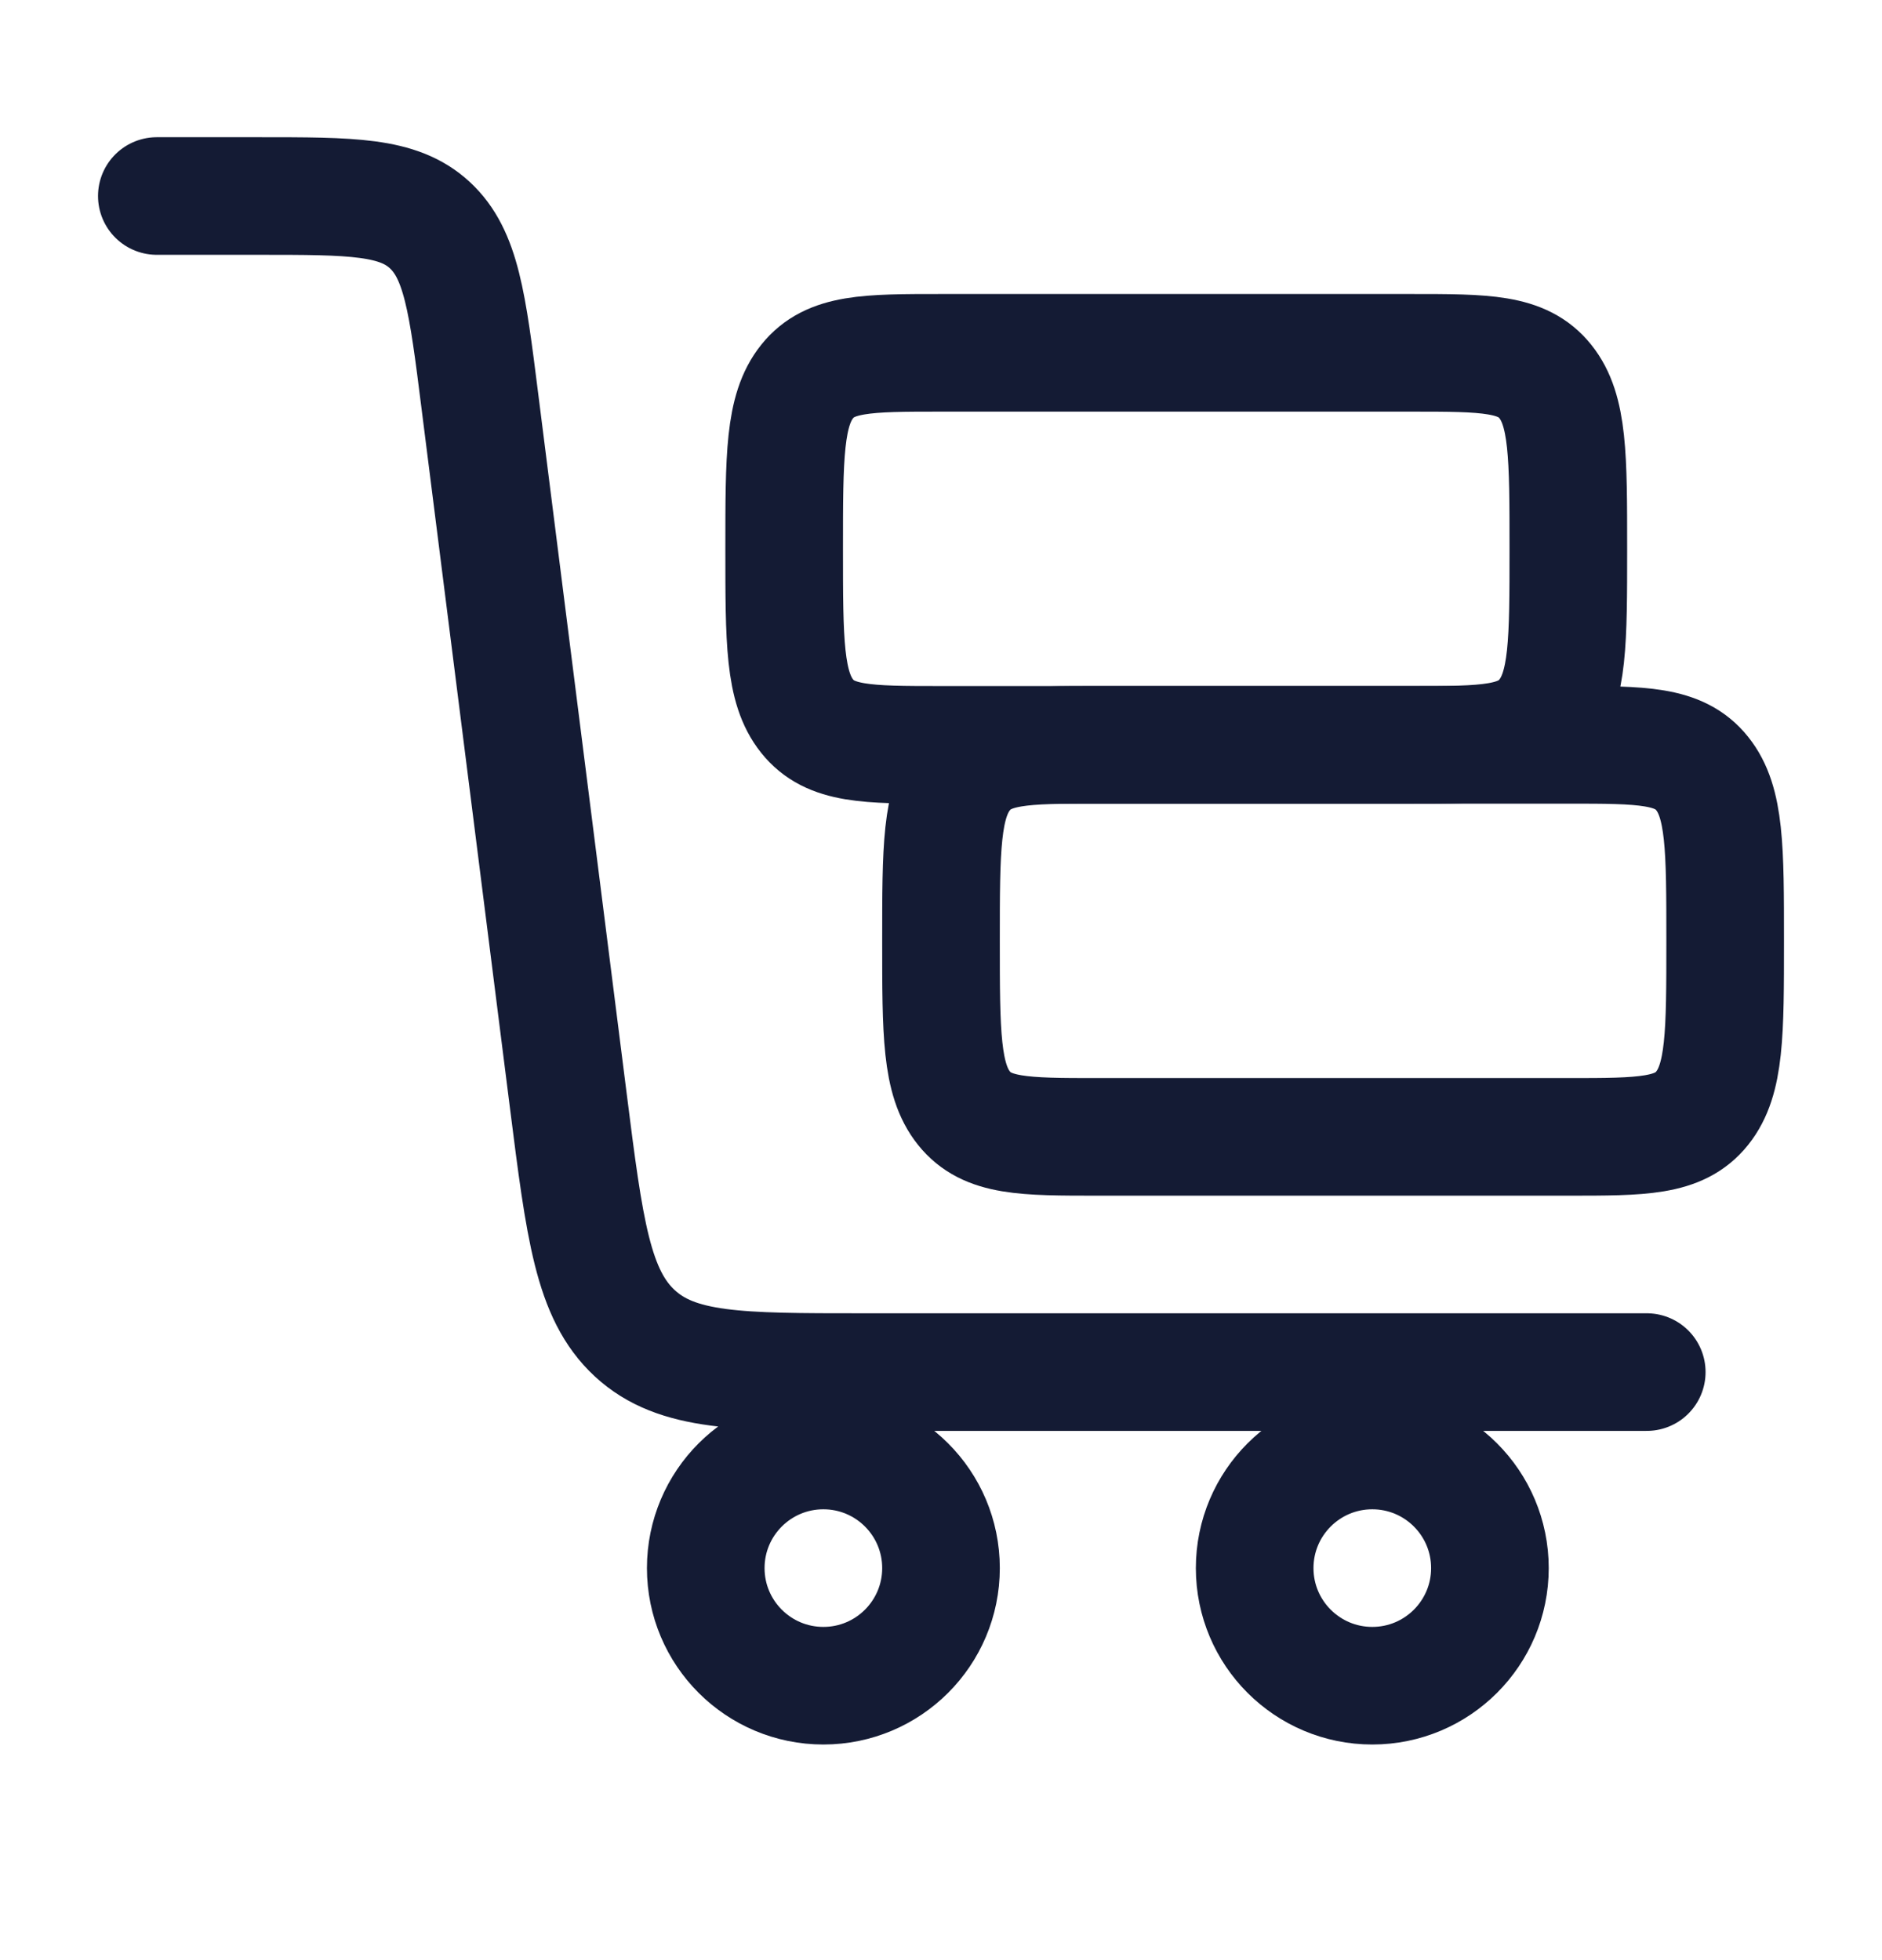
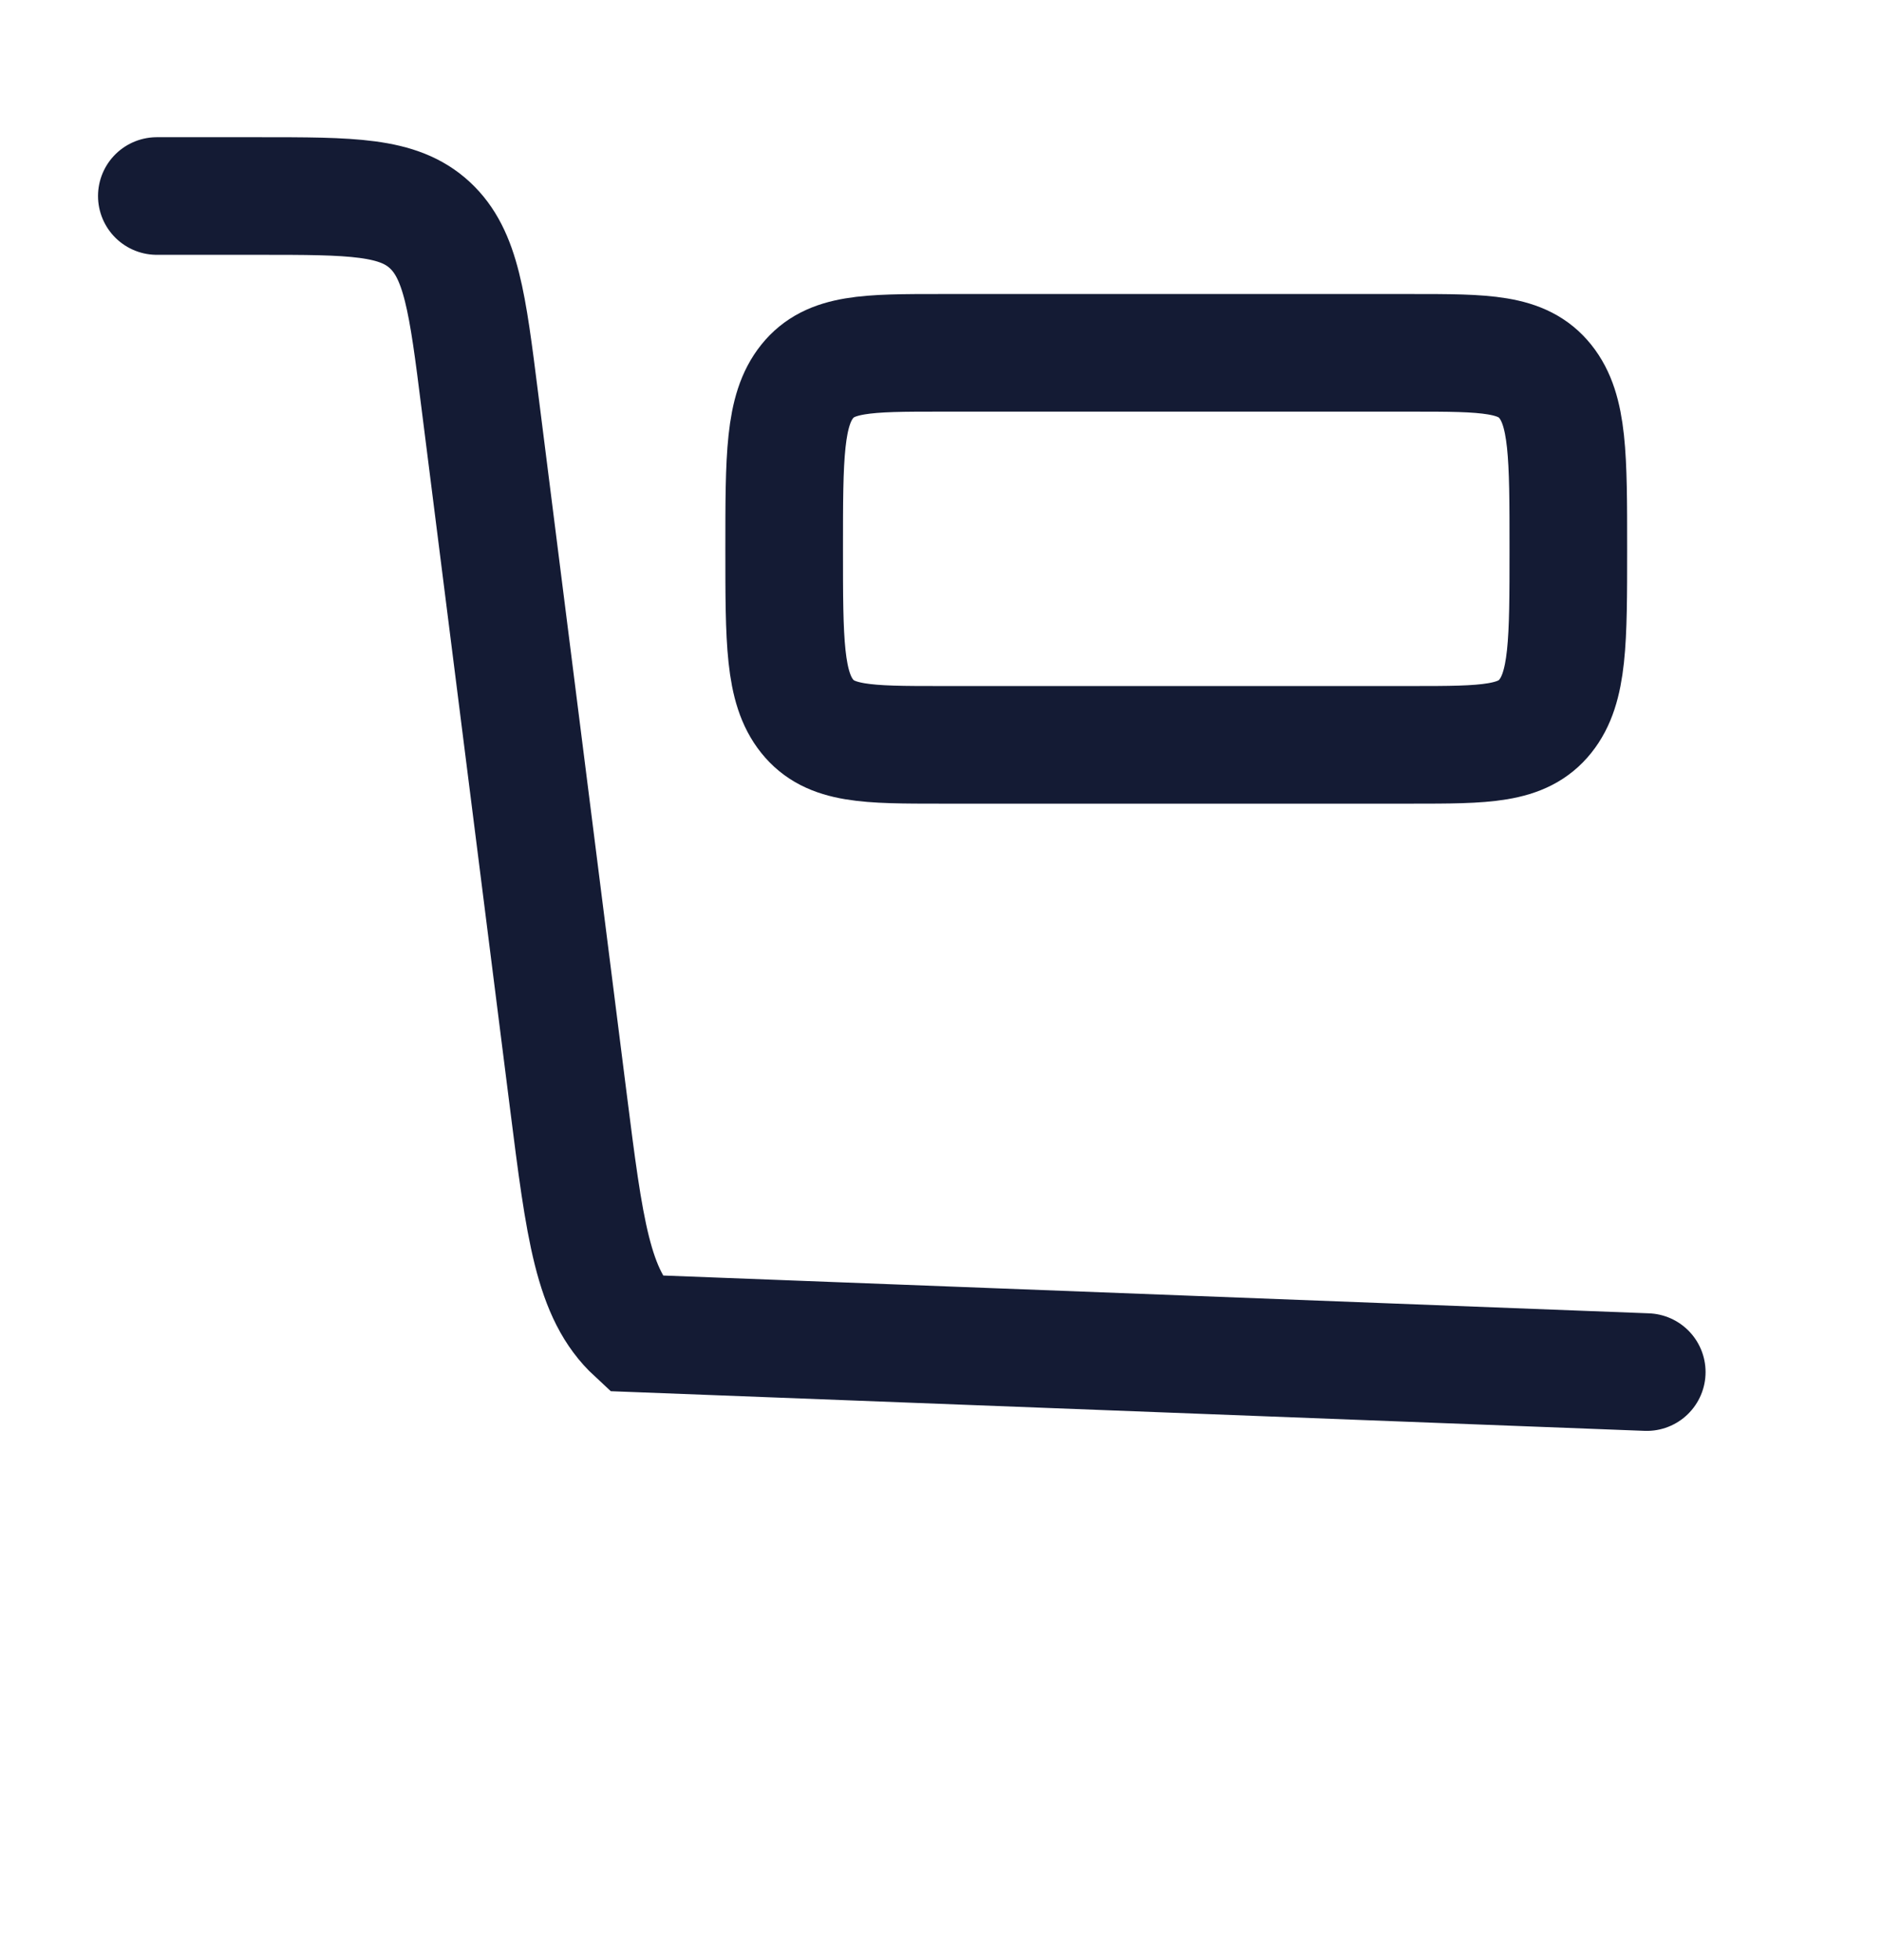
<svg xmlns="http://www.w3.org/2000/svg" width="24" height="25" viewBox="0 0 24 25" fill="none">
-   <path d="M2 2.5L3.301 2.5C4.487 2.5 5.08 2.5 5.481 2.871C5.883 3.243 5.962 3.863 6.118 5.104L7.246 14.029C7.455 15.683 7.559 16.509 8.095 17.005C8.631 17.5 9.421 17.5 11.002 17.5L21 17.5" stroke="#141B34" stroke-width="1.5" stroke-linecap="round" />
-   <circle cx="10.5" cy="20" r="1.5" stroke="#141B34" stroke-width="1.5" />
-   <circle cx="17.5" cy="20" r="1.5" stroke="#141B34" stroke-width="1.5" />
-   <path d="M20 14.5L14 14.5C13.057 14.5 12.586 14.5 12.293 14.134C12 13.768 12 13.178 12 12C12 10.822 12 10.232 12.293 9.866C12.586 9.5 13.057 9.5 14 9.5L20 9.5C20.943 9.5 21.414 9.5 21.707 9.866C22 10.232 22 10.822 22 12C22 13.178 22 13.768 21.707 14.134C21.414 14.5 20.943 14.5 20 14.5Z" stroke="#141B34" stroke-width="1.5" stroke-linecap="round" stroke-linejoin="round" />
+   <path d="M2 2.5L3.301 2.5C4.487 2.5 5.08 2.5 5.481 2.871C5.883 3.243 5.962 3.863 6.118 5.104L7.246 14.029C7.455 15.683 7.559 16.509 8.095 17.005L21 17.5" stroke="#141B34" stroke-width="1.5" stroke-linecap="round" />
  <path d="M18 9.5L12 9.5C11.057 9.5 10.586 9.5 10.293 9.134C10 8.768 10 8.179 10 7C10 5.821 10 5.232 10.293 4.866C10.586 4.5 11.057 4.5 12 4.5L18 4.5C18.943 4.5 19.414 4.5 19.707 4.866C20 5.232 20 5.821 20 7C20 8.179 20 8.768 19.707 9.134C19.414 9.5 18.943 9.5 18 9.5Z" stroke="#141B34" stroke-width="1.5" stroke-linecap="round" stroke-linejoin="round" />
</svg>